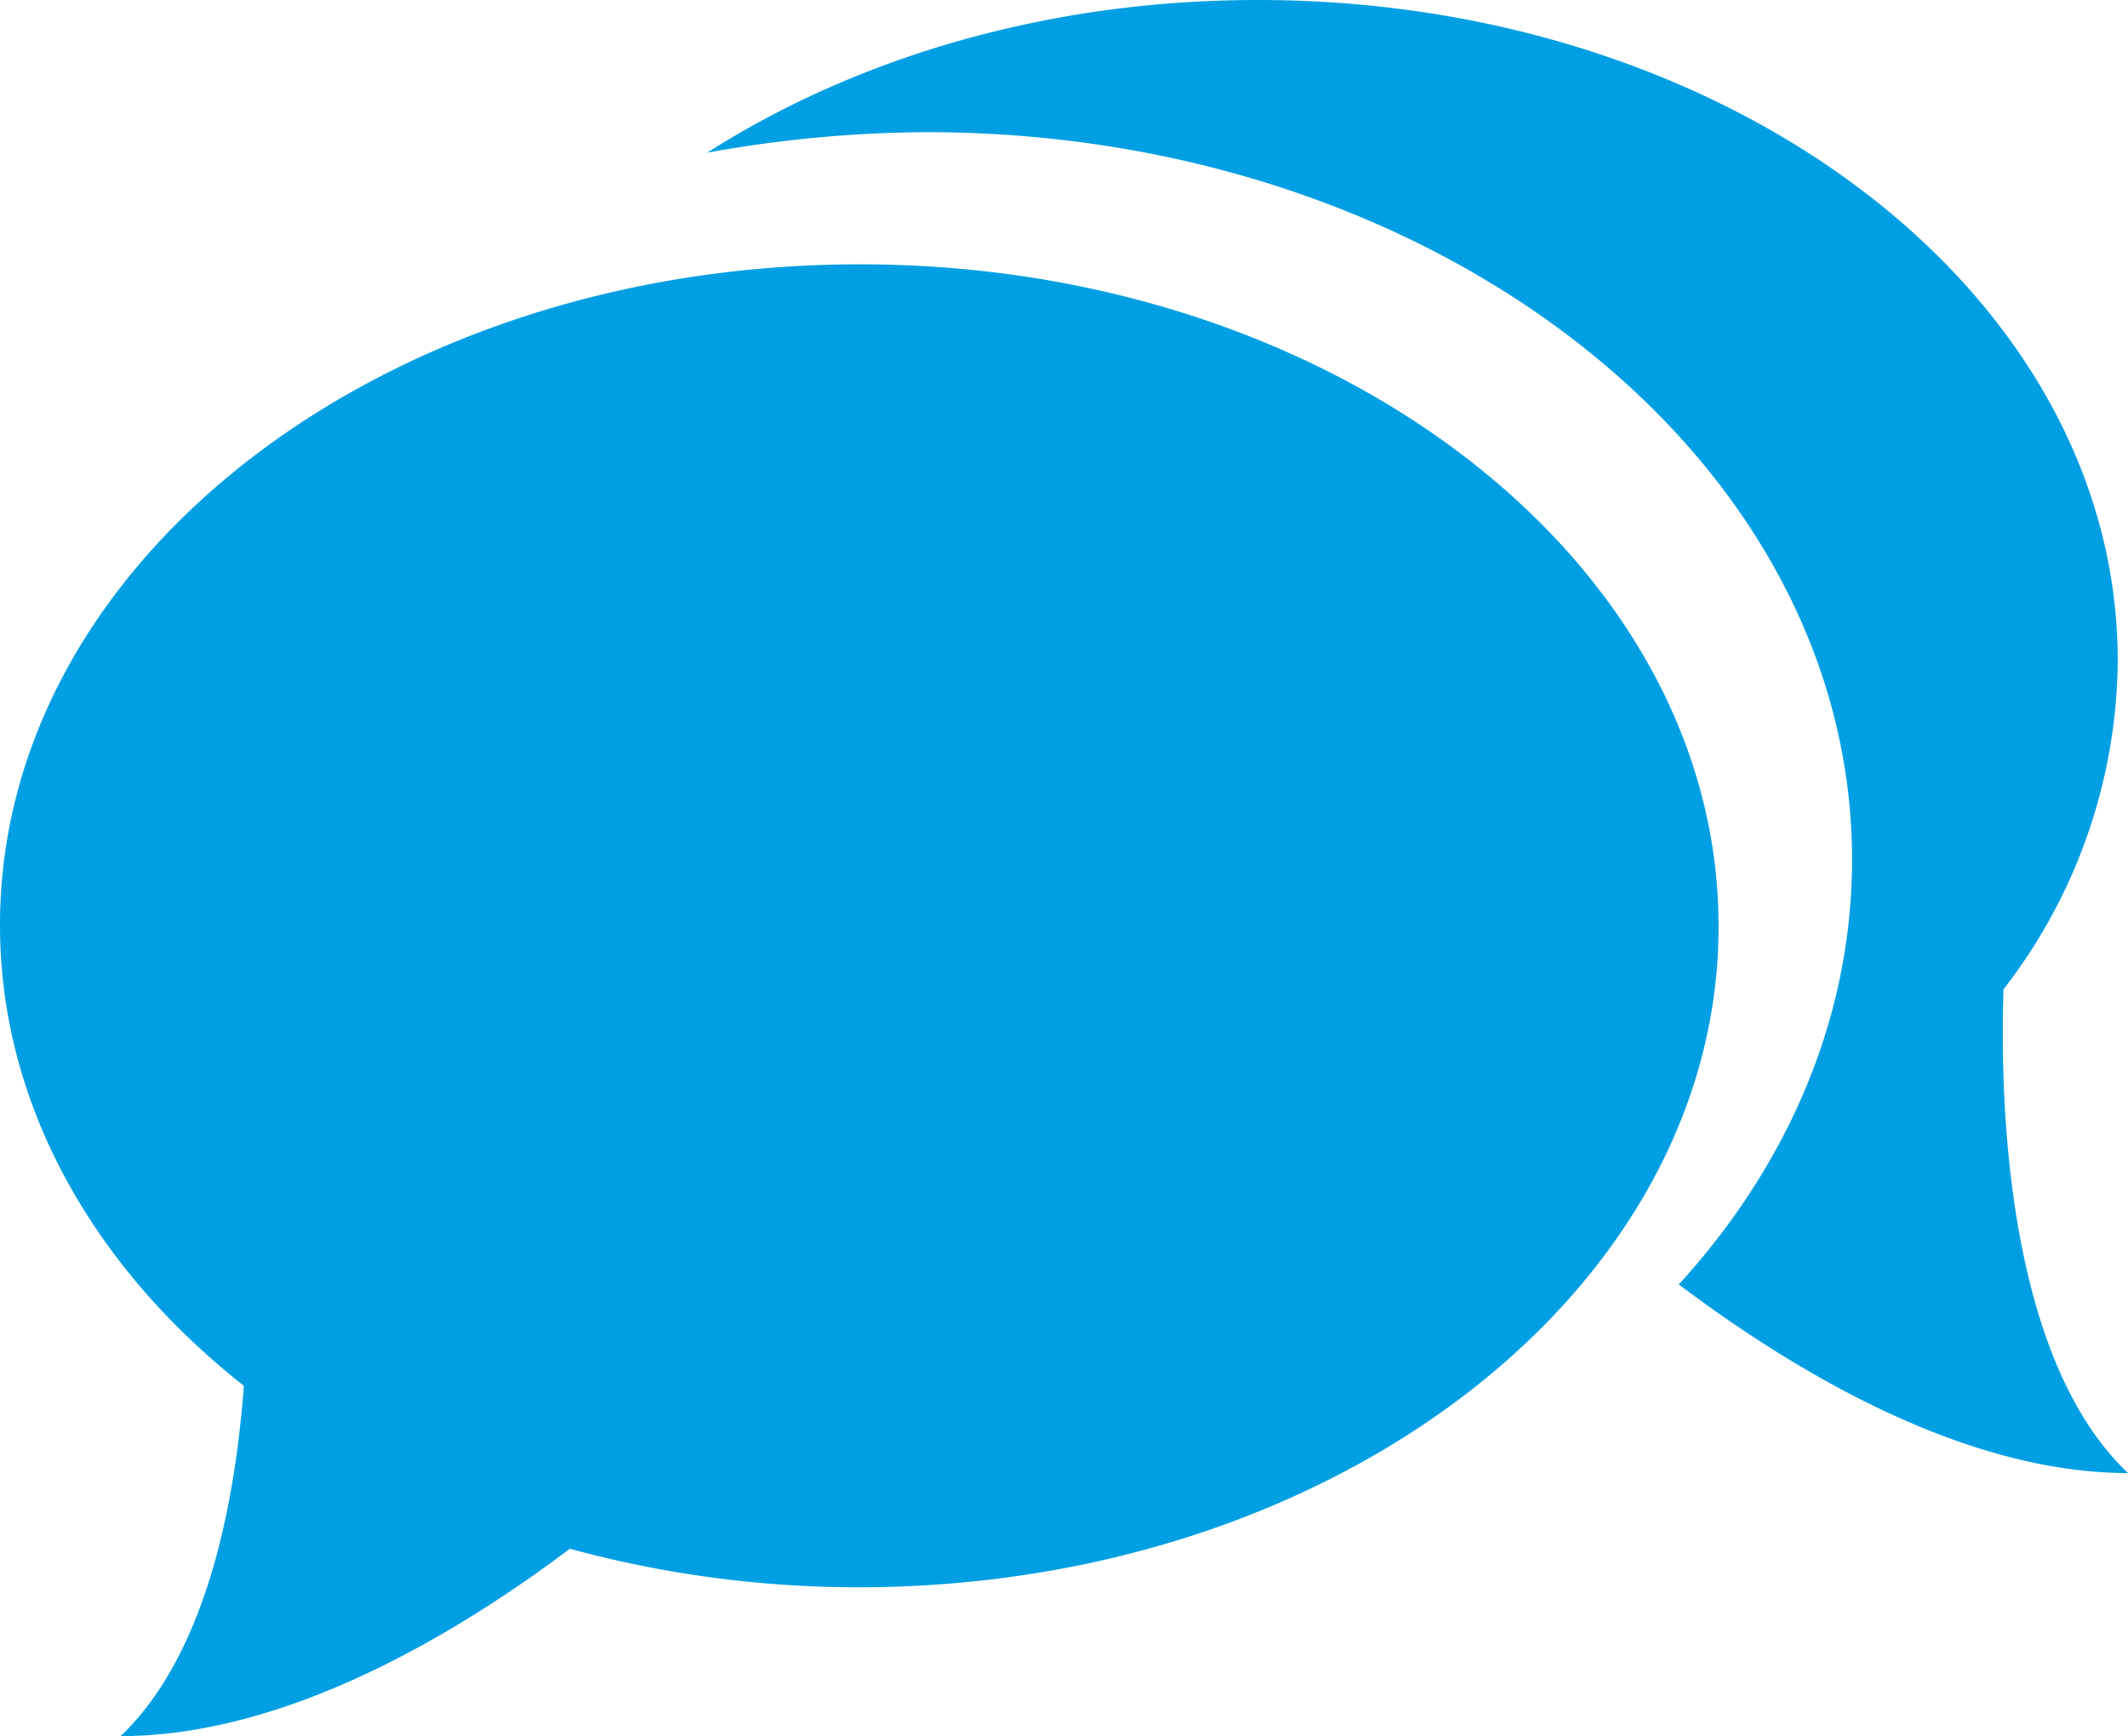
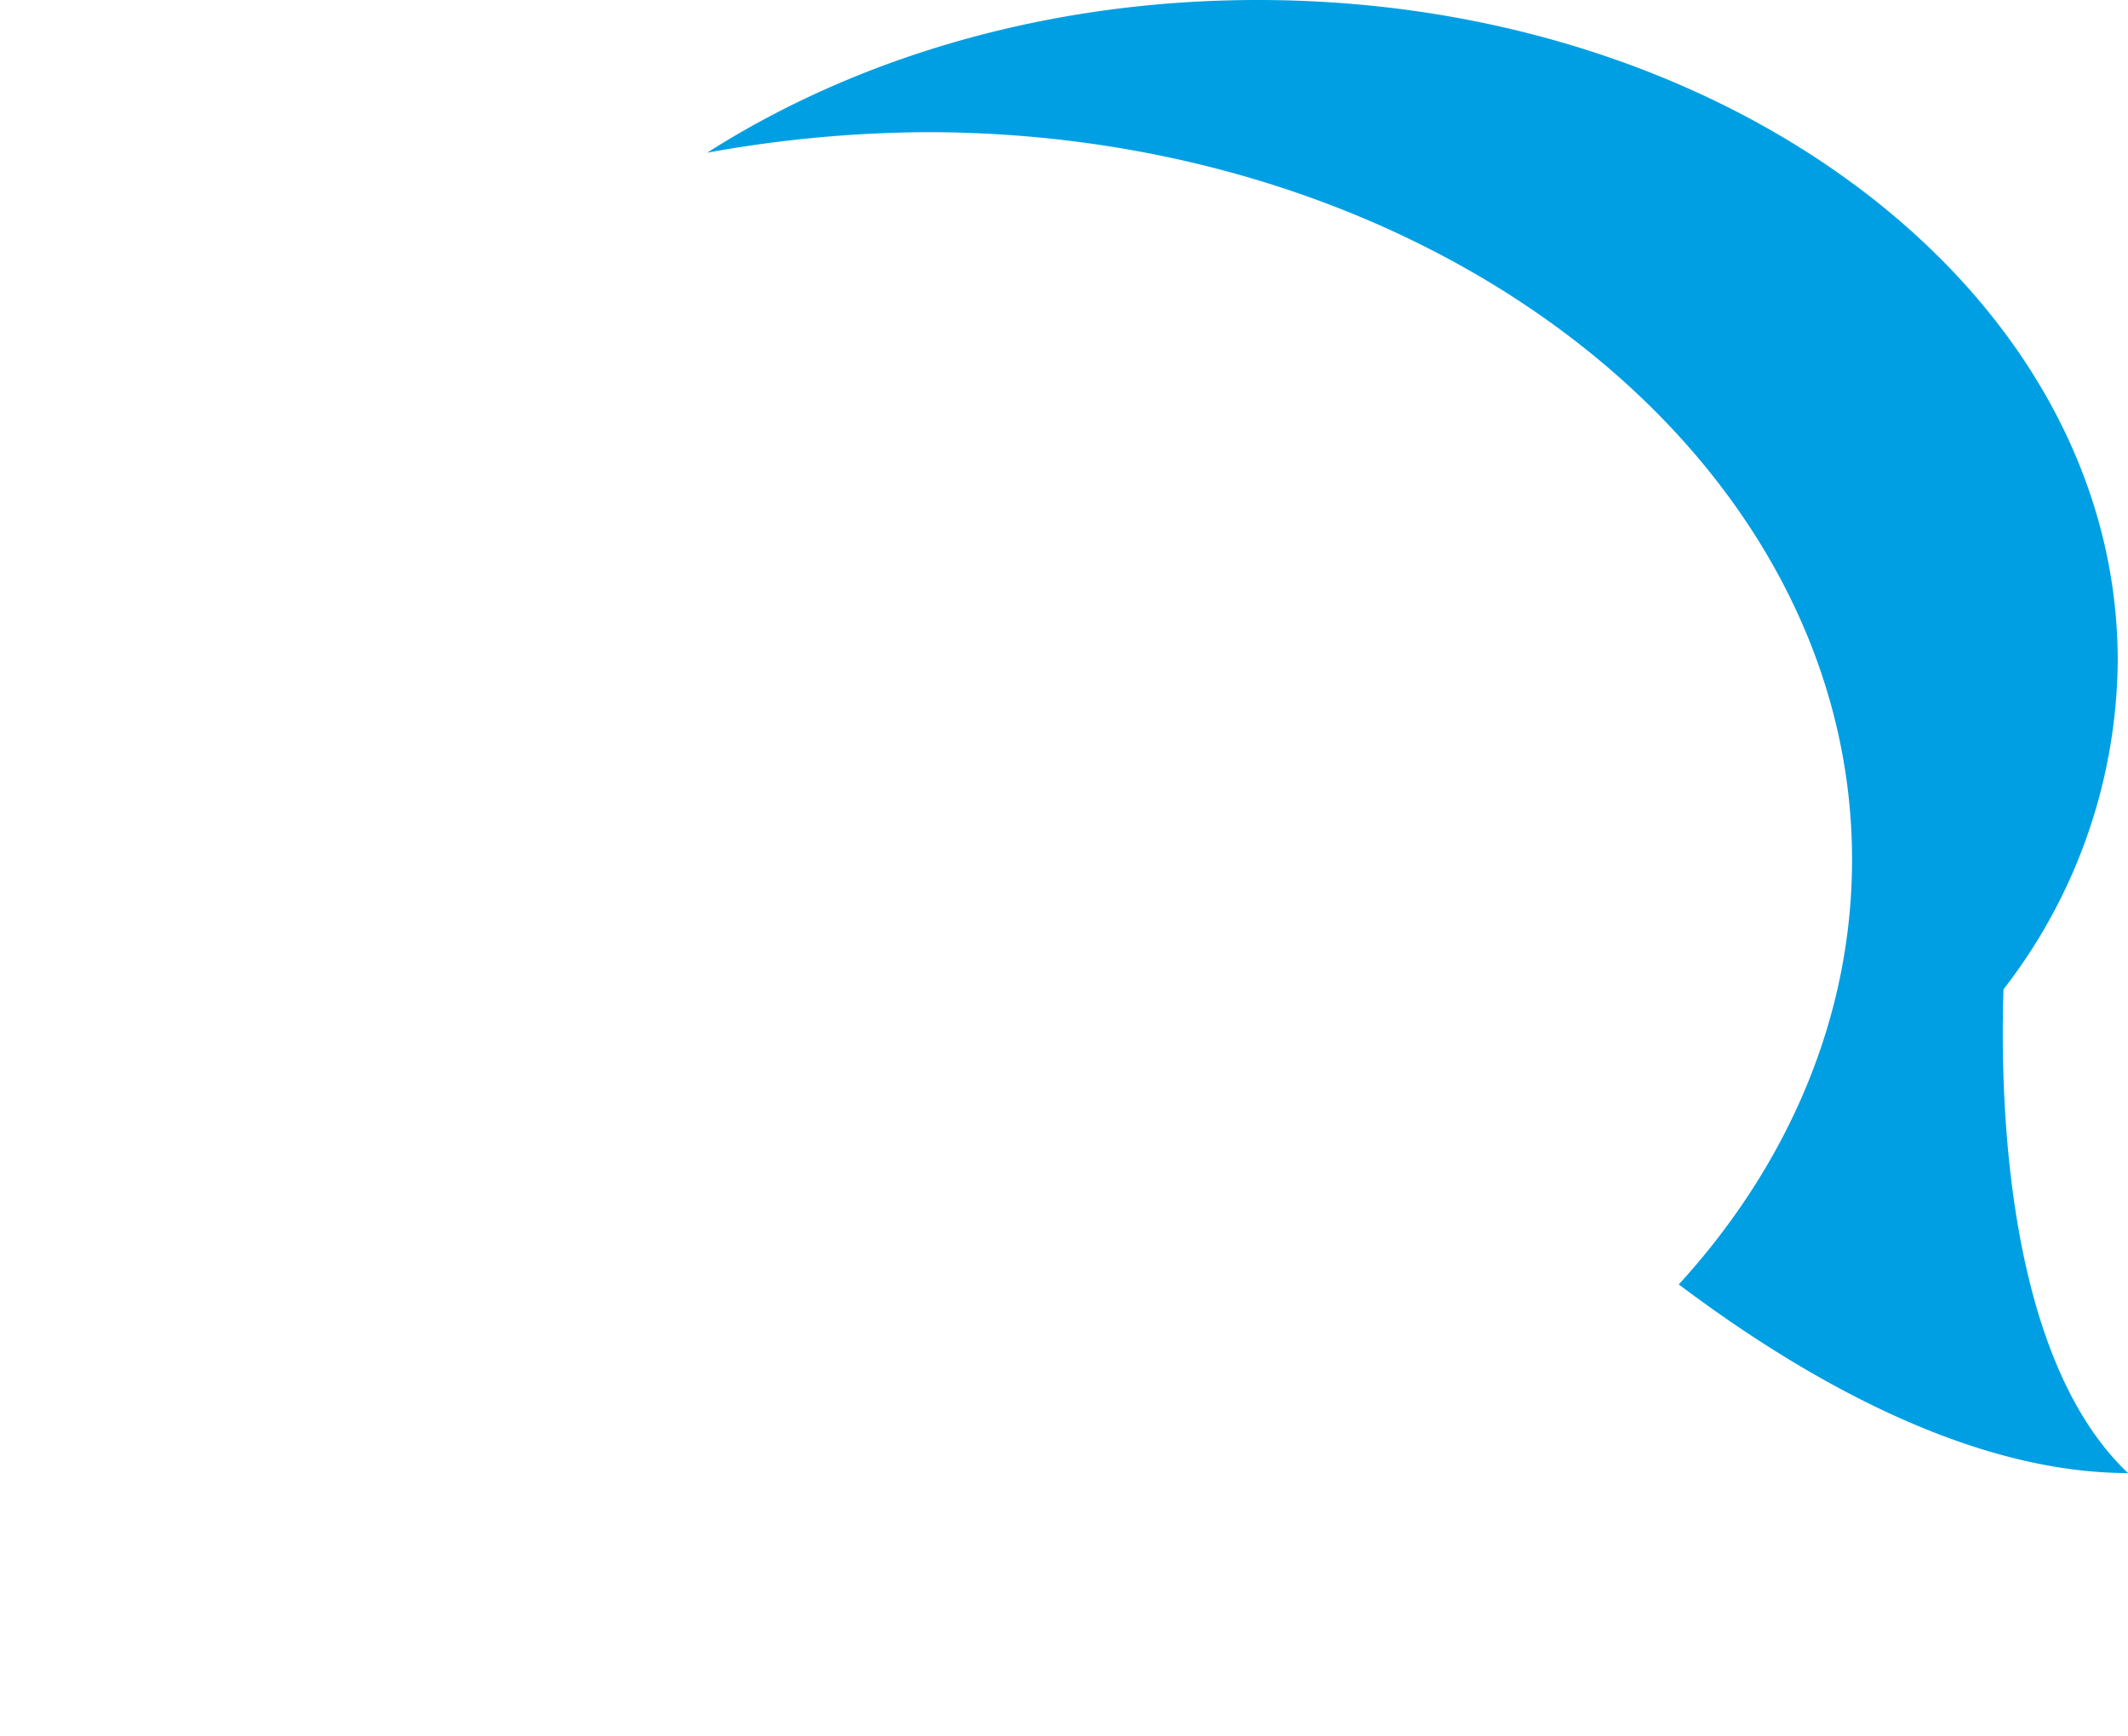
<svg xmlns="http://www.w3.org/2000/svg" viewBox="0 0 165.8 135.3">
  <defs>
    <style>.cls-1{fill:#009fe3;}</style>
  </defs>
  <g id="Ebene_2" data-name="Ebene 2">
    <g id="Ebene_1-2" data-name="Ebene 1">
      <g id="Ebene_2-2" data-name="Ebene 2">
        <g id="Ebene_1-2-2" data-name="Ebene 1-2">
-           <path class="cls-1" d="M67,20.6c-37,0-67,23-67,51.5C0,86,7.2,98.7,19,108c-.7,9.4-3,21-9.6,27.3,13.1,0,26.5-8.2,35-14.6a85.32,85.32,0,0,0,22.5,3c37,0,67-23.1,67-51.5S104,20.6,67,20.6Z" />
          <path class="cls-1" d="M156.1,77.1A42.29,42.29,0,0,0,165,51.5C165,23,135,0,98,0,81.6,0,66.7,4.5,55.1,11.9a98,98,0,0,1,17.1-1.6c39.8,0,72.1,25.4,72.1,56.7,0,12.3-5,23.8-13.5,33.1,8.5,6.4,21.9,14.7,35,14.7-9.4-8.9-10-28.6-9.7-37.7Z" />
        </g>
      </g>
    </g>
  </g>
</svg>